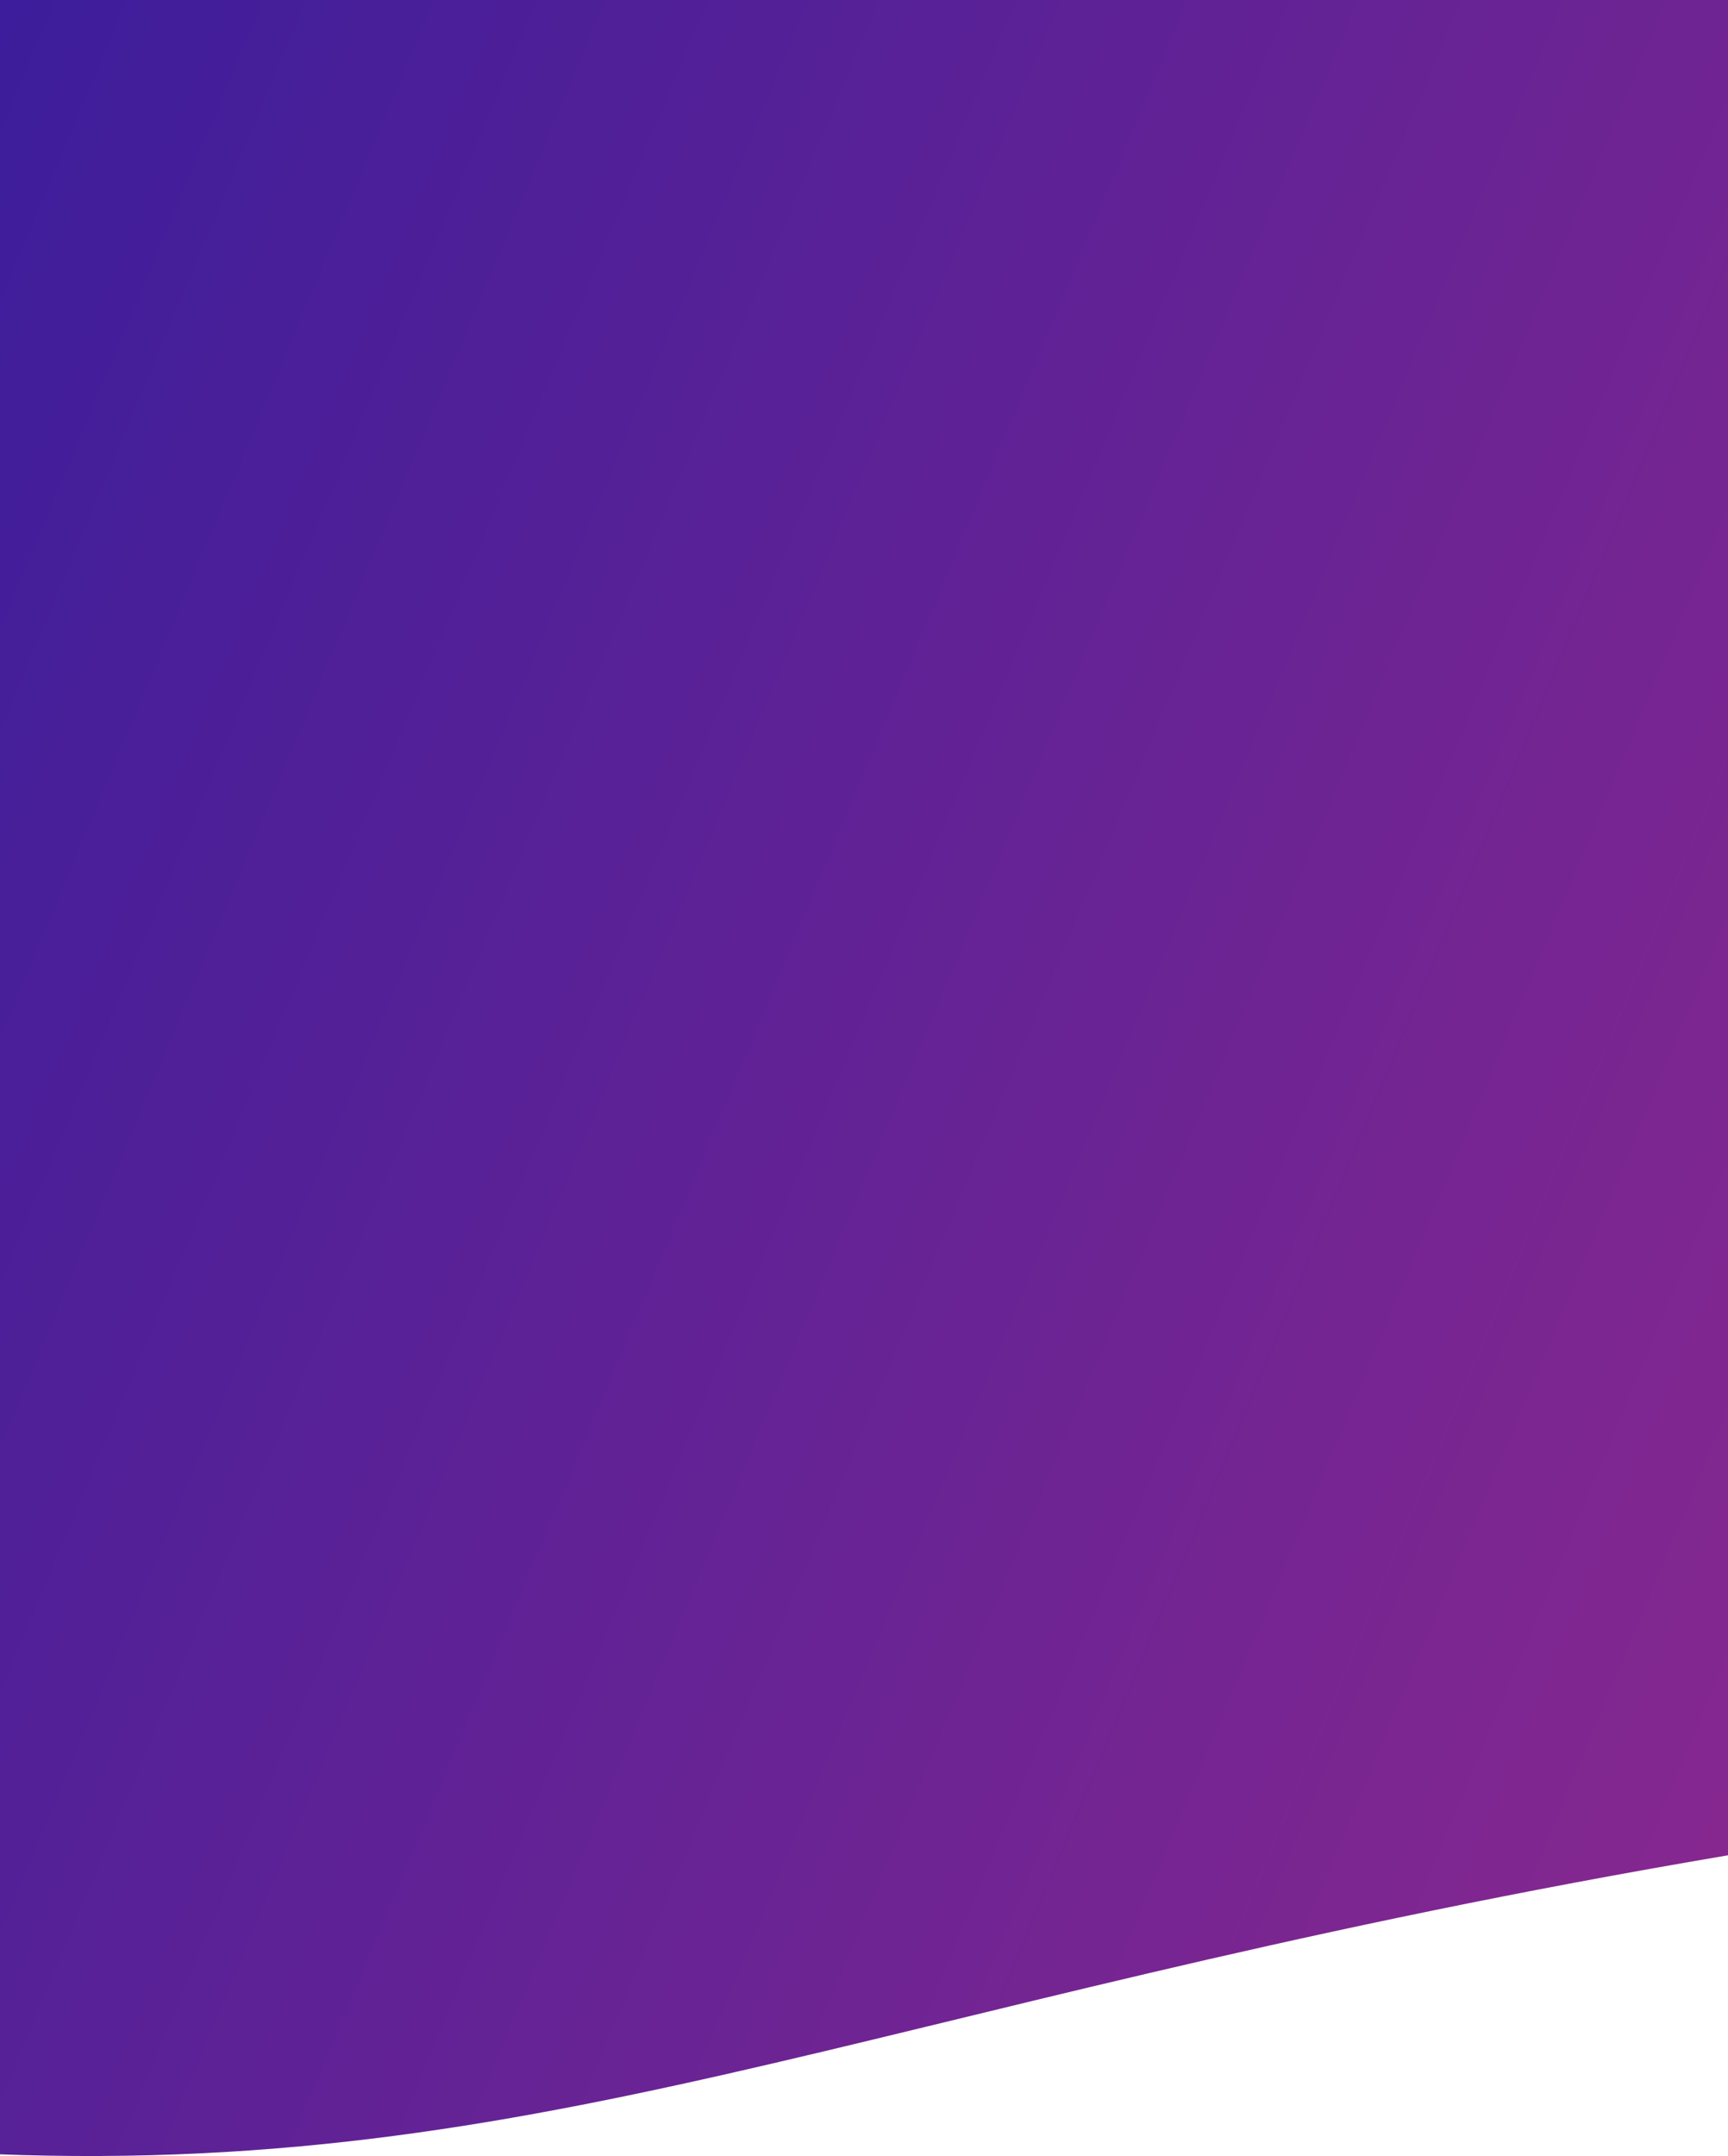
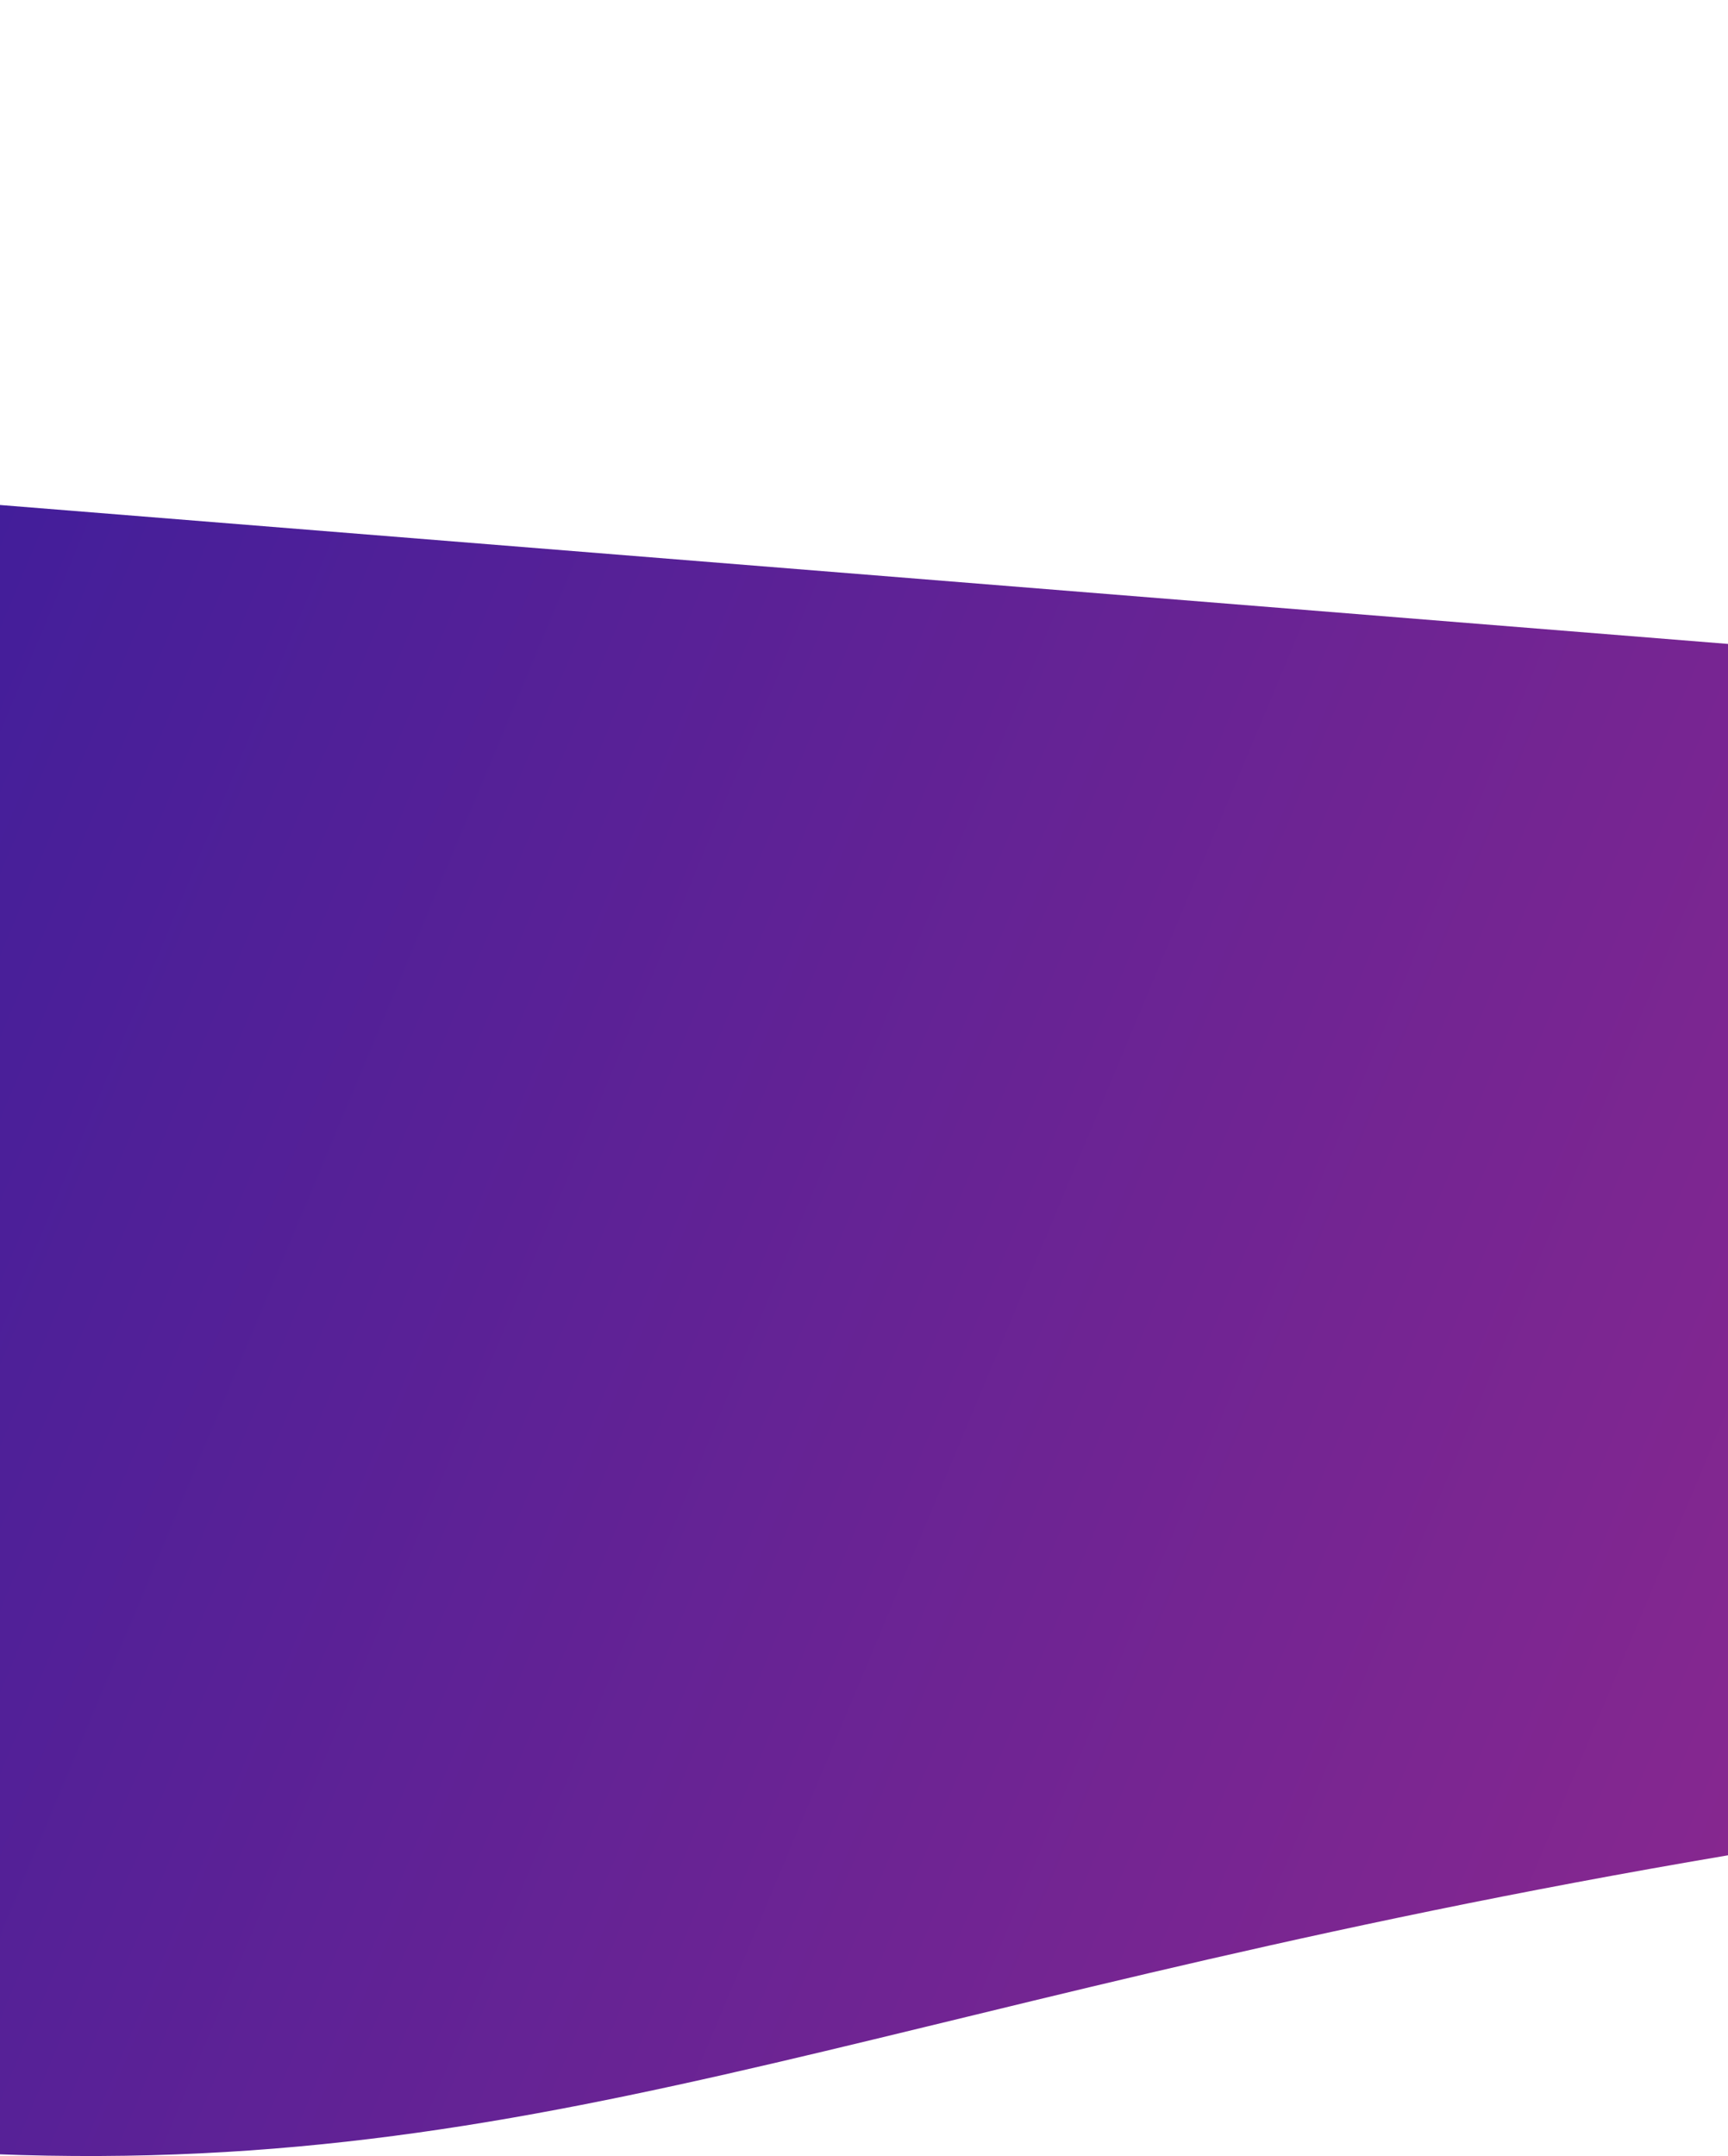
<svg xmlns="http://www.w3.org/2000/svg" width="449" height="560" viewBox="0 0 449 560" fill="none">
-   <path d="M2368 321.486V0L-1632 2.9852e-05V521.076C-1419.93 443.259 -607.552 422.982 -229.141 521.076C240 642.69 129.924 440.479 1045.5 440.479C1777.96 440.479 2234.3 297.697 2368 321.486Z" fill="url(#paint0_linear)" />
+   <path d="M2368 321.486L-1632 2.9852e-05V521.076C-1419.93 443.259 -607.552 422.982 -229.141 521.076C240 642.69 129.924 440.479 1045.5 440.479C1777.96 440.479 2234.3 297.697 2368 321.486Z" fill="url(#paint0_linear)" />
  <defs>
    <linearGradient id="paint0_linear" x1="-540.5" y1="-0.865" x2="1238.05" y2="743.295" gradientUnits="userSpaceOnUse">
      <stop stop-color="#0015A5" />
      <stop offset="1" stop-color="#EB357F" />
    </linearGradient>
  </defs>
</svg>